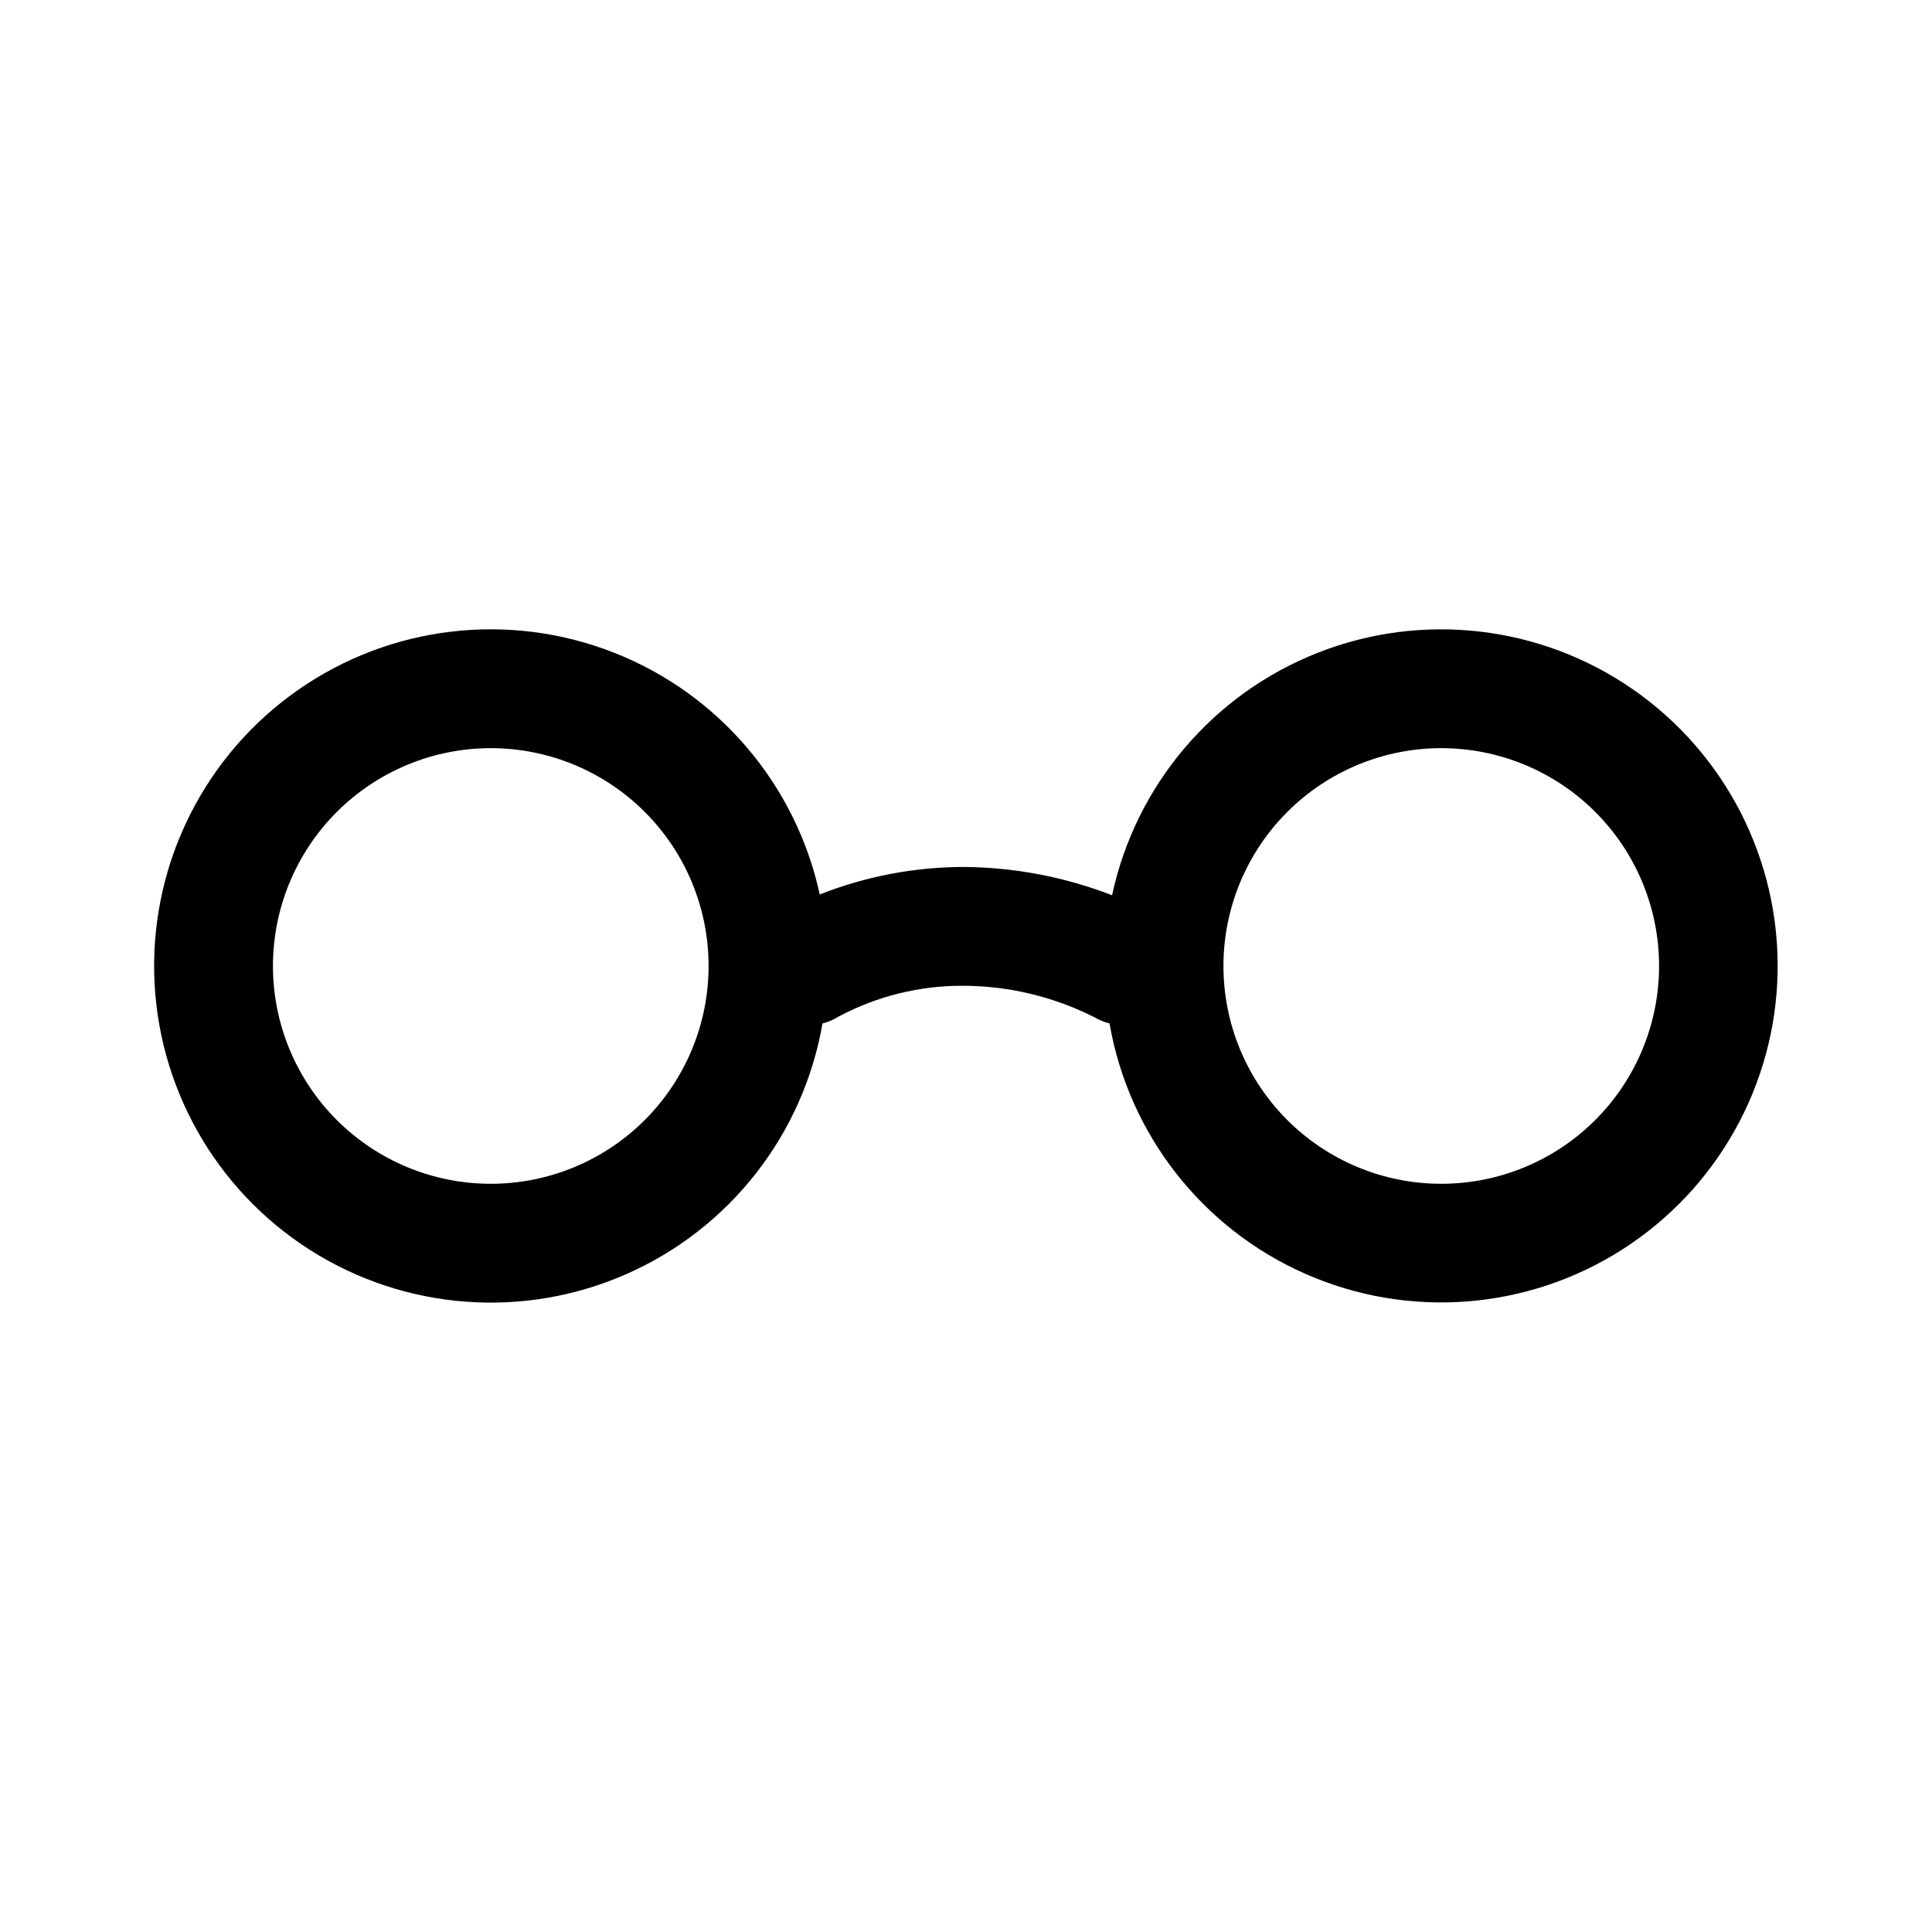
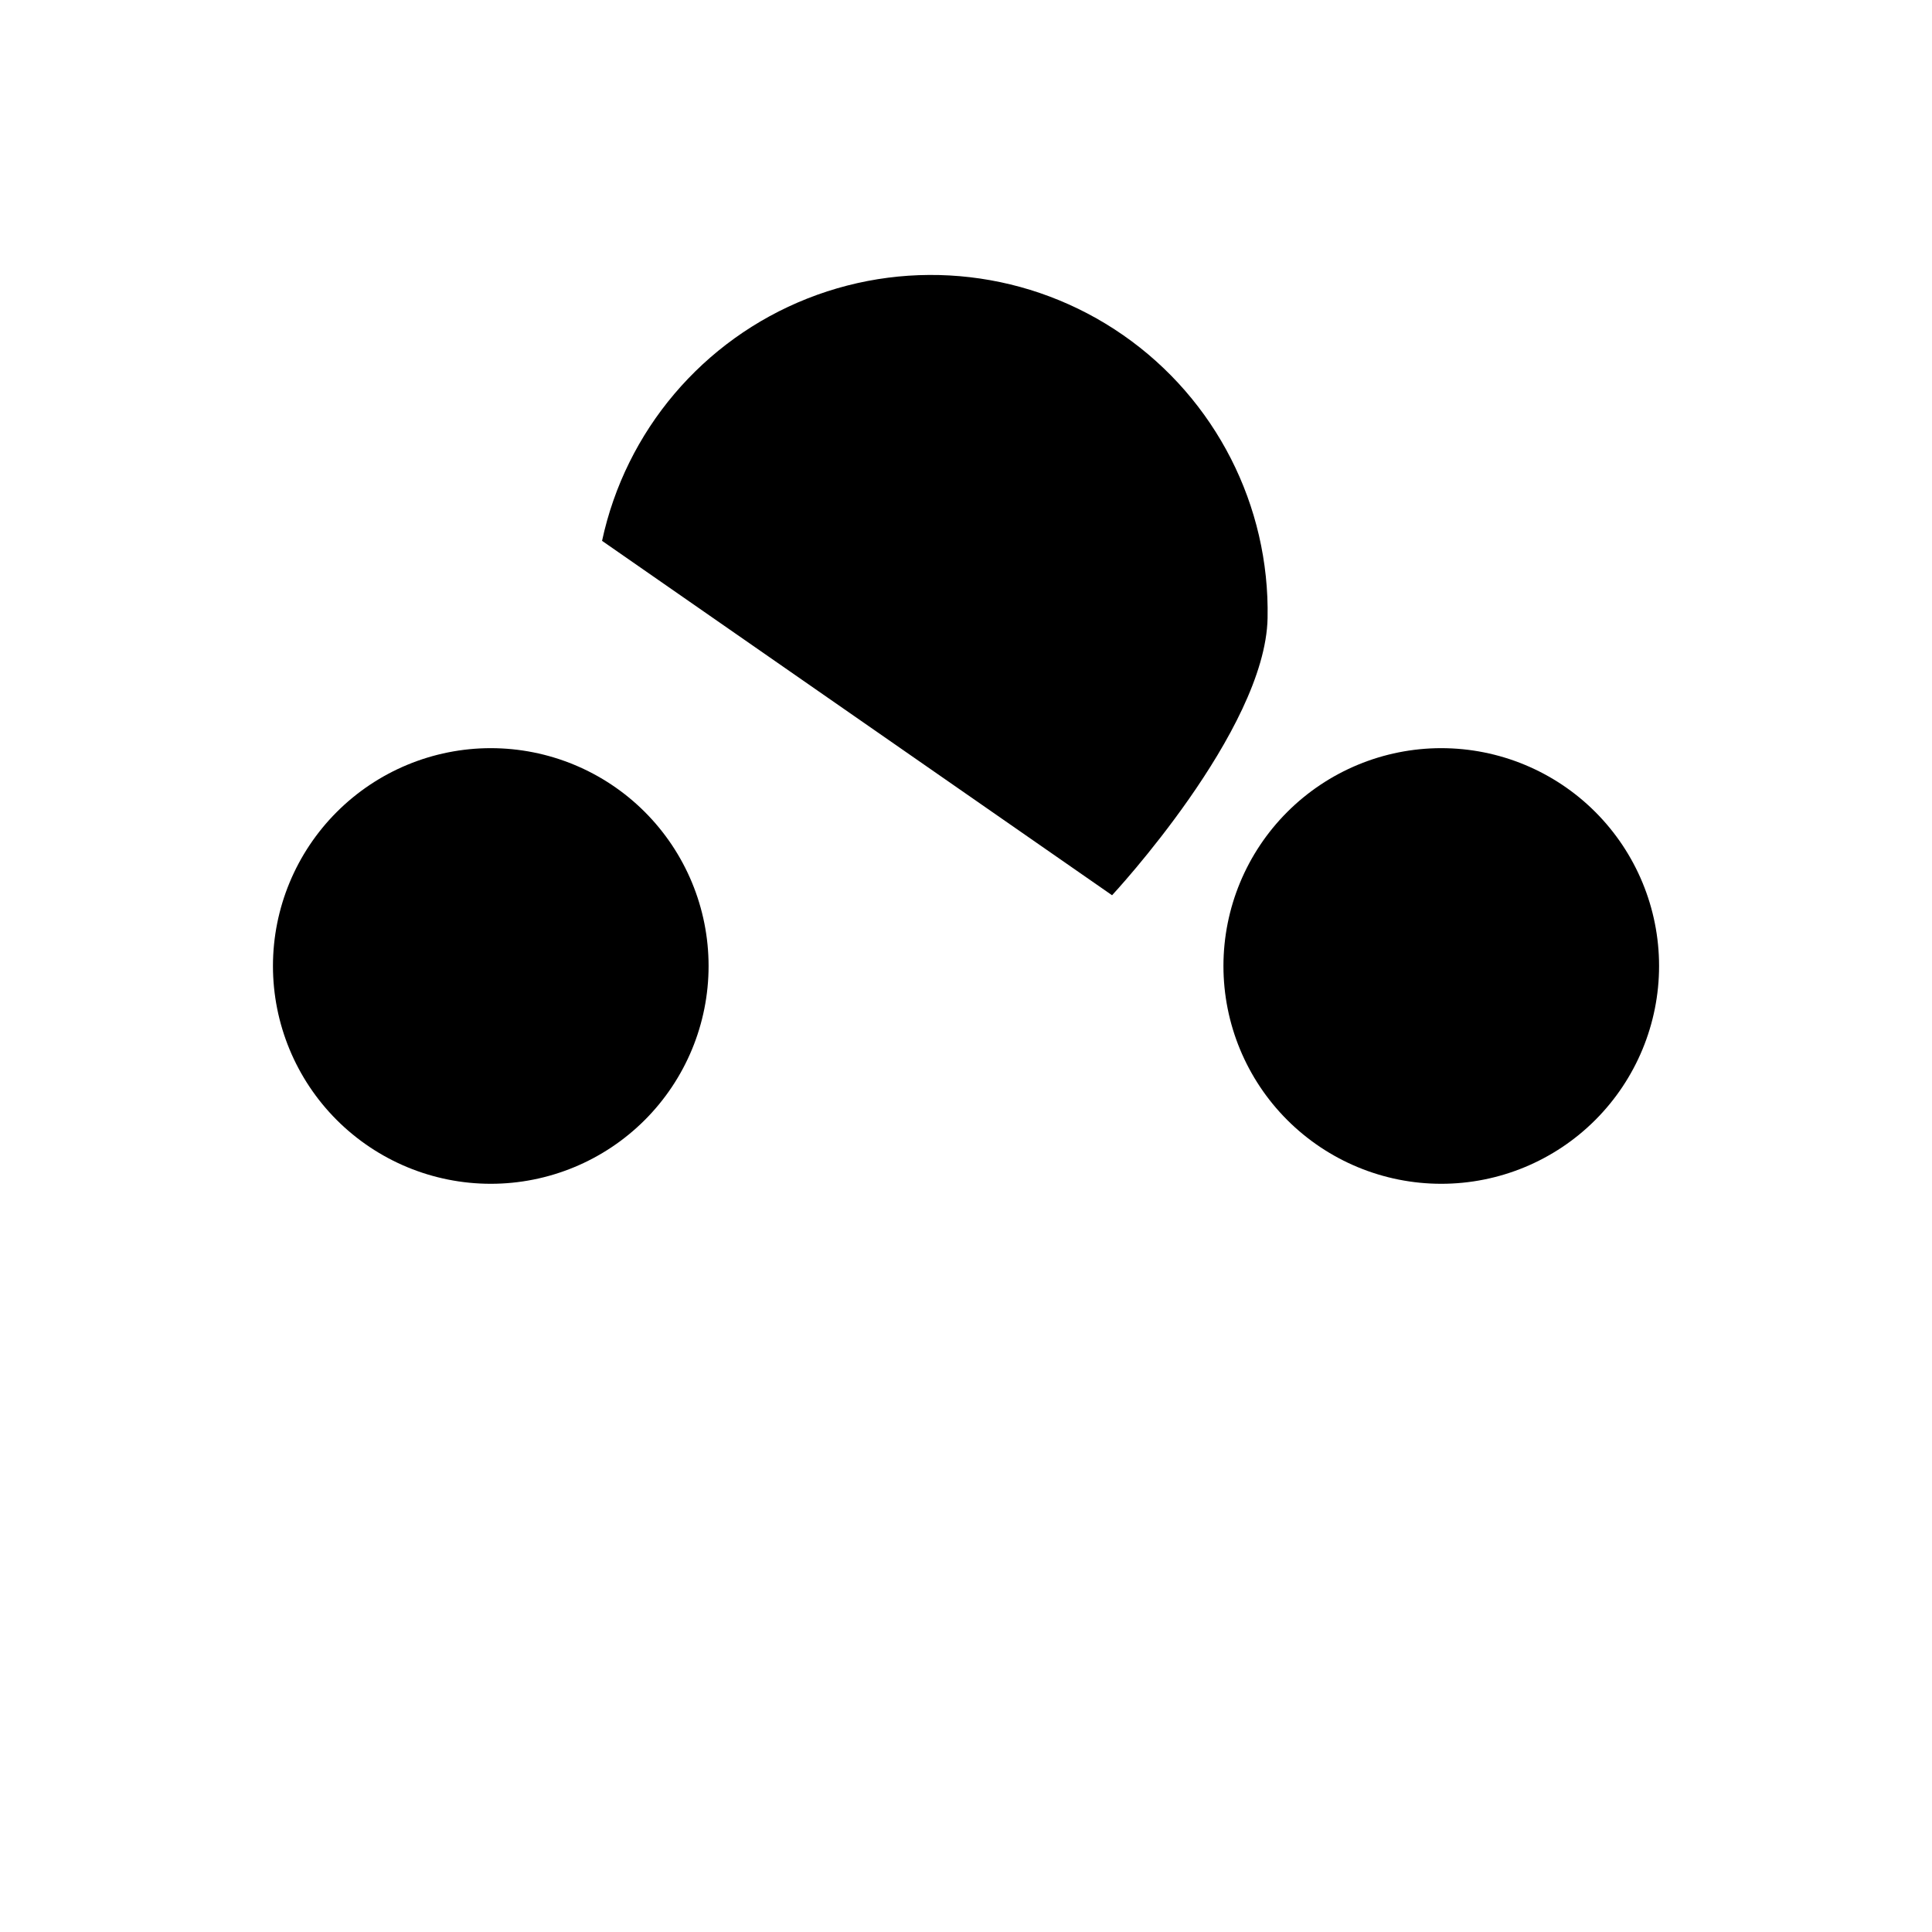
<svg xmlns="http://www.w3.org/2000/svg" fill="#000000" width="800px" height="800px" version="1.1" viewBox="144 144 512 512">
-   <path d="m438.71 381.25c-12.566-4.867-25.906-7.406-39.379-7.496-13.039 0.027-25.961 2.5-38.09 7.285-6.336-29.152-26.824-53.207-54.598-64.102-27.773-10.895-59.152-7.188-83.621 9.883-24.469 17.066-38.785 45.234-38.156 75.059 0.633 29.828 16.133 57.363 41.301 73.379 25.168 16.016 56.676 18.395 83.965 6.332 27.285-12.059 46.738-36.961 51.836-66.355 1.547-0.402 3.027-1.039 4.387-1.891 10.148-5.391 21.48-8.176 32.977-8.102 12.09 0.043 24 2.914 34.781 8.387 1.23 0.711 2.551 1.25 3.926 1.605 5.106 29.395 24.57 54.293 51.867 66.336 27.297 12.047 58.809 9.641 83.965-6.402s40.621-43.602 41.211-73.434c0.59-29.828-13.777-57.98-38.277-75.004-24.5-17.027-55.895-20.672-83.645-9.715-27.754 10.957-48.188 35.062-54.449 64.234zm-164.65-38.98c15.309 0 29.992 6.082 40.816 16.906 10.824 10.828 16.906 25.508 16.906 40.82 0 15.309-6.082 29.992-16.906 40.816-10.824 10.824-25.508 16.906-40.816 16.906-15.312 0-29.992-6.082-40.82-16.906-10.824-10.824-16.906-25.508-16.906-40.816 0.008-15.309 6.09-29.988 16.914-40.812 10.824-10.824 25.504-16.91 40.812-16.914zm251.89 0c15.309 0 29.992 6.082 40.816 16.906 10.824 10.828 16.906 25.508 16.906 40.82 0 15.309-6.082 29.992-16.906 40.816-10.824 10.824-25.508 16.906-40.816 16.906-15.312 0-29.992-6.082-40.82-16.906-10.824-10.824-16.906-25.508-16.906-40.816 0.004-15.309 6.09-29.988 16.914-40.812 10.824-10.824 25.504-16.91 40.812-16.914z" fill-rule="evenodd" />
+   <path d="m438.71 381.25s40.621-43.602 41.211-73.434c0.59-29.828-13.777-57.98-38.277-75.004-24.5-17.027-55.895-20.672-83.645-9.715-27.754 10.957-48.188 35.062-54.449 64.234zm-164.65-38.98c15.309 0 29.992 6.082 40.816 16.906 10.824 10.828 16.906 25.508 16.906 40.82 0 15.309-6.082 29.992-16.906 40.816-10.824 10.824-25.508 16.906-40.816 16.906-15.312 0-29.992-6.082-40.82-16.906-10.824-10.824-16.906-25.508-16.906-40.816 0.008-15.309 6.09-29.988 16.914-40.812 10.824-10.824 25.504-16.91 40.812-16.914zm251.89 0c15.309 0 29.992 6.082 40.816 16.906 10.824 10.828 16.906 25.508 16.906 40.82 0 15.309-6.082 29.992-16.906 40.816-10.824 10.824-25.508 16.906-40.816 16.906-15.312 0-29.992-6.082-40.82-16.906-10.824-10.824-16.906-25.508-16.906-40.816 0.004-15.309 6.09-29.988 16.914-40.812 10.824-10.824 25.504-16.91 40.812-16.914z" fill-rule="evenodd" />
</svg>